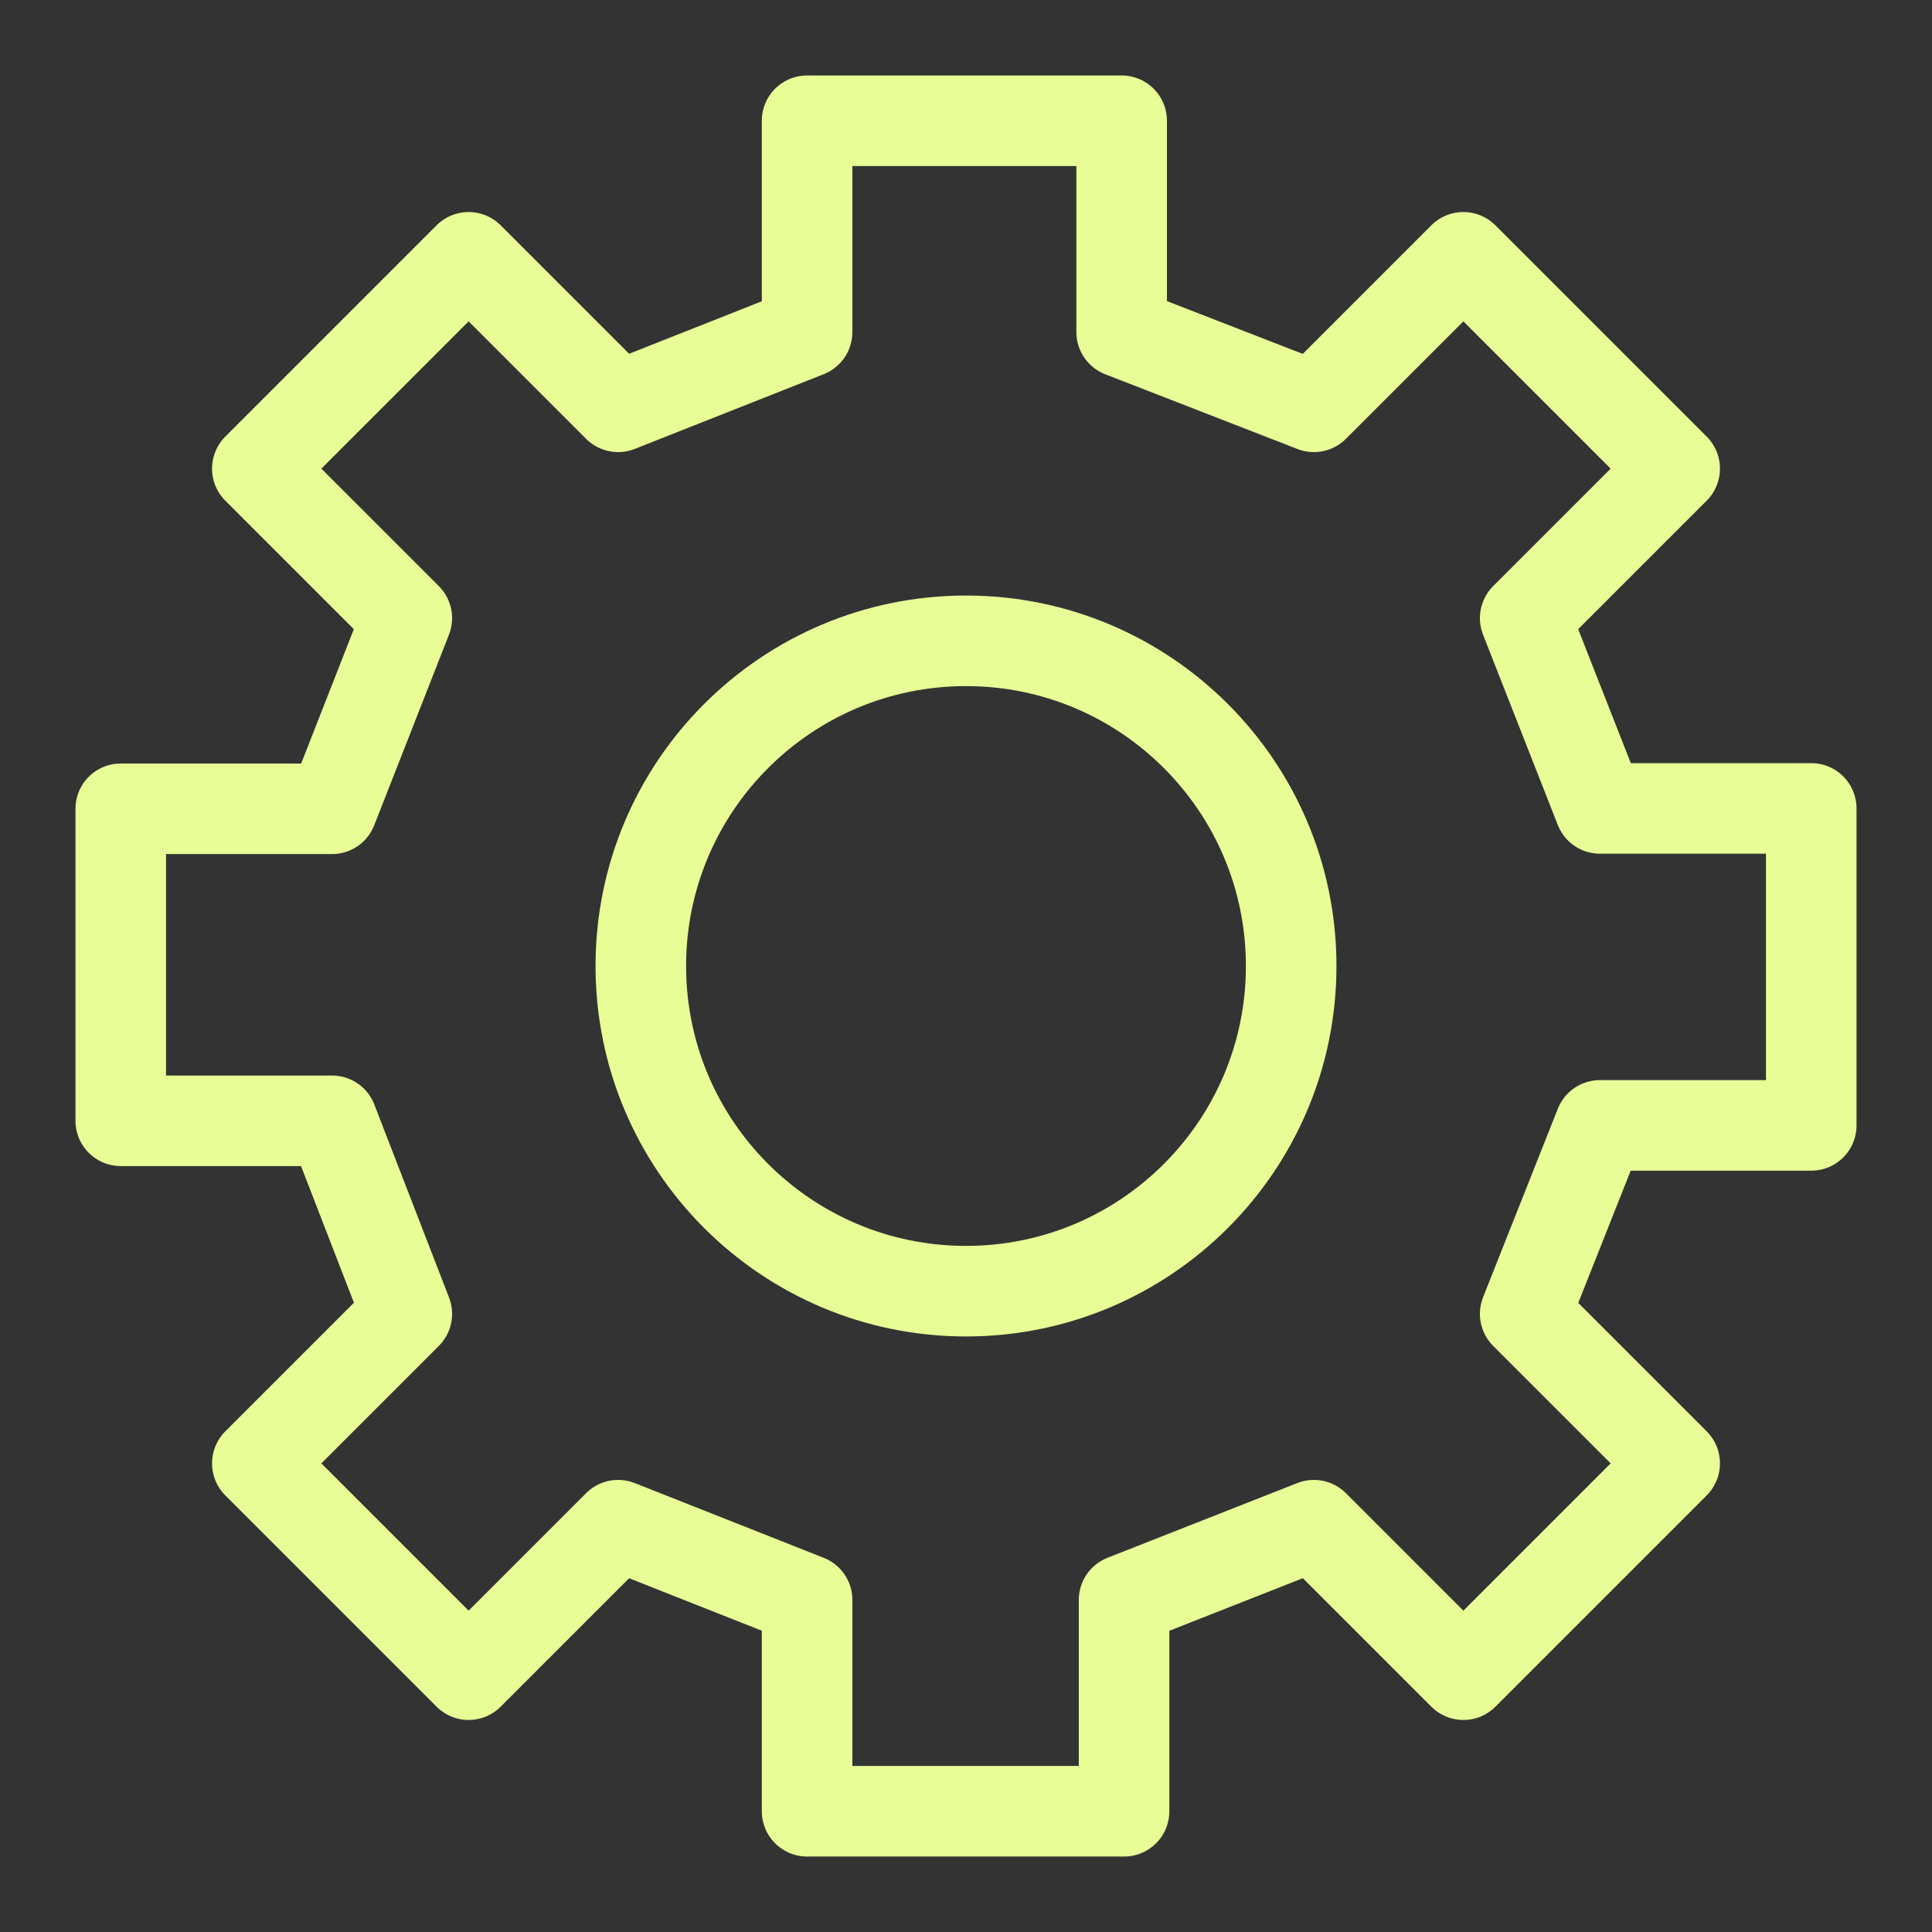
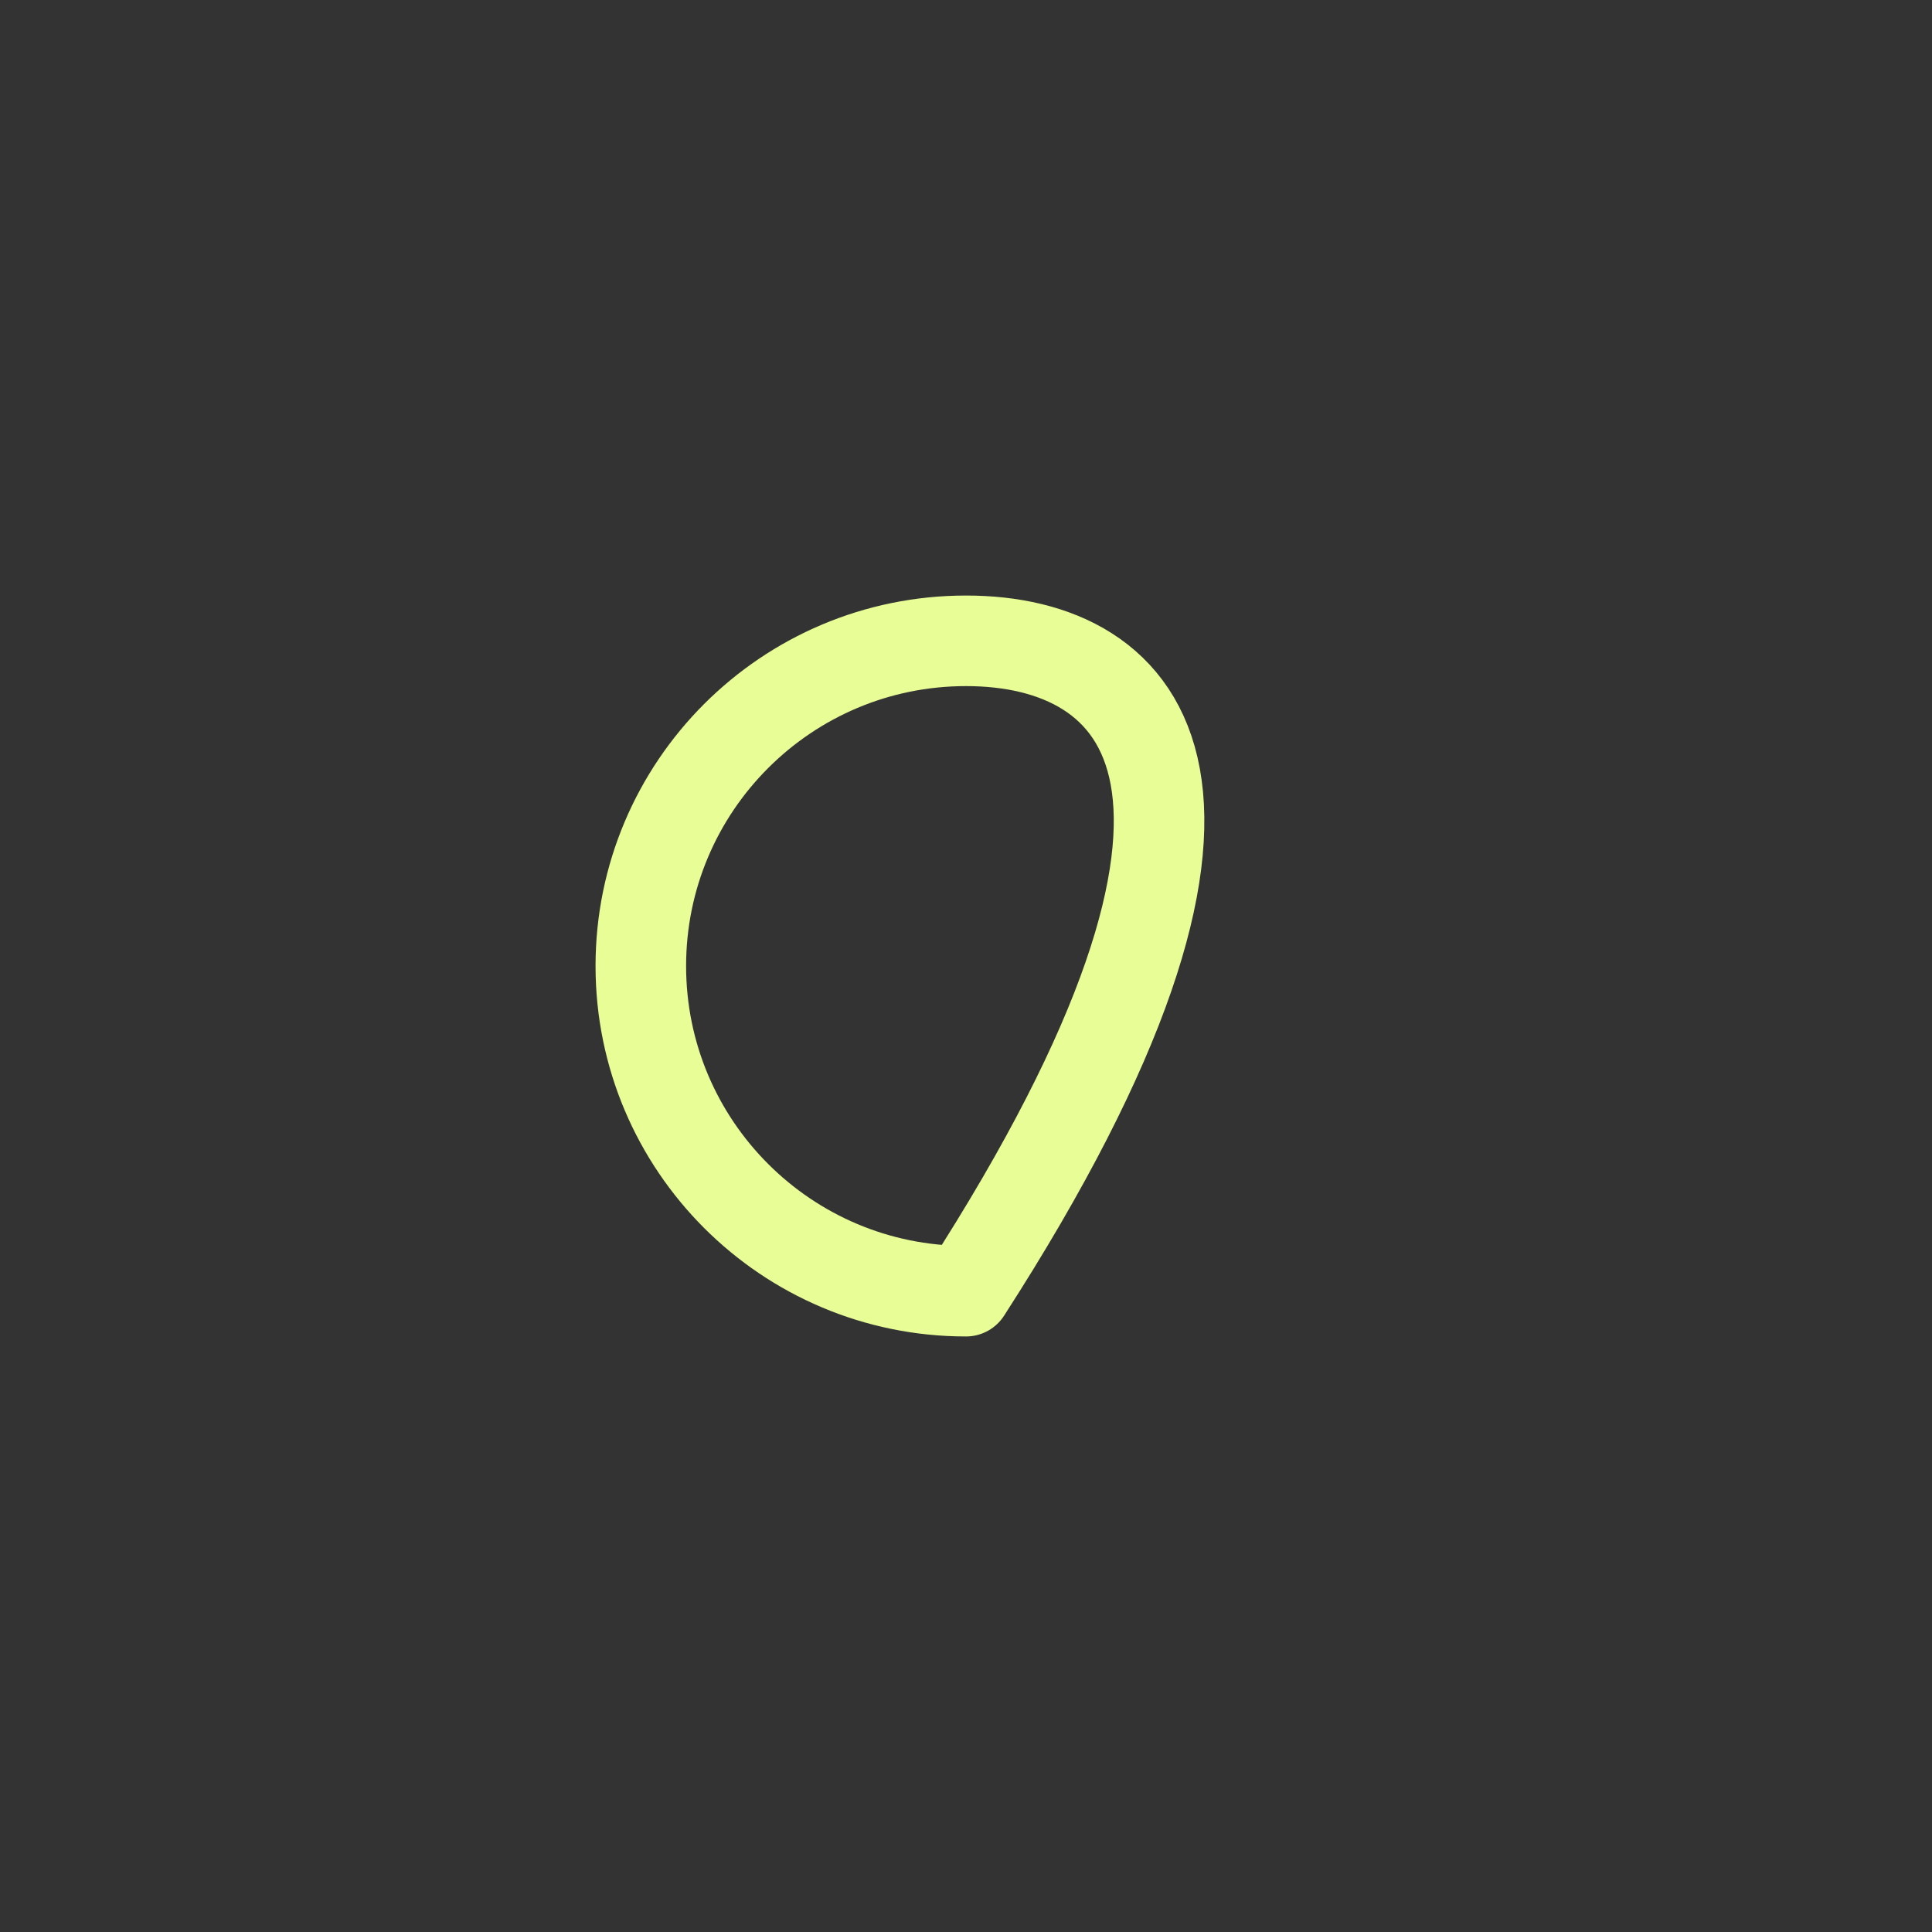
<svg xmlns="http://www.w3.org/2000/svg" width="16" height="16" viewBox="0 0 16 16" fill="none">
  <rect x="0" y="0" width="16" height="16" fill="#333333" stroke="none" />
-   <path d="M13.25 9.32H15V6.695H13.25L12.631 5.119L13.869 3.881L12.119 2.131L10.881 3.369L9.289 2.75V1H6.684V2.75L5.119 3.369L3.881 2.131L2.131 3.881L3.369 5.119L2.75 6.698H1V9.282H2.75L3.369 10.881L2.131 12.119L3.881 13.869L5.119 12.631L6.684 13.25V15H9.309V13.25L10.881 12.631L12.119 13.869L13.869 12.119L12.631 10.881L13.25 9.32Z" stroke="#E8FD95" stroke-width="0.75" stroke-linecap="round" stroke-linejoin="round" />
-   <path d="M8 10.693C9.487 10.693 10.693 9.487 10.693 8C10.693 6.513 9.487 5.307 8 5.307C6.513 5.307 5.307 6.513 5.307 8C5.307 9.487 6.513 10.693 8 10.693Z" stroke="#E8FD95" stroke-width="0.75" stroke-linecap="round" stroke-linejoin="round" />
+   <path d="M8 10.693C10.693 6.513 9.487 5.307 8 5.307C6.513 5.307 5.307 6.513 5.307 8C5.307 9.487 6.513 10.693 8 10.693Z" stroke="#E8FD95" stroke-width="0.75" stroke-linecap="round" stroke-linejoin="round" />
</svg>